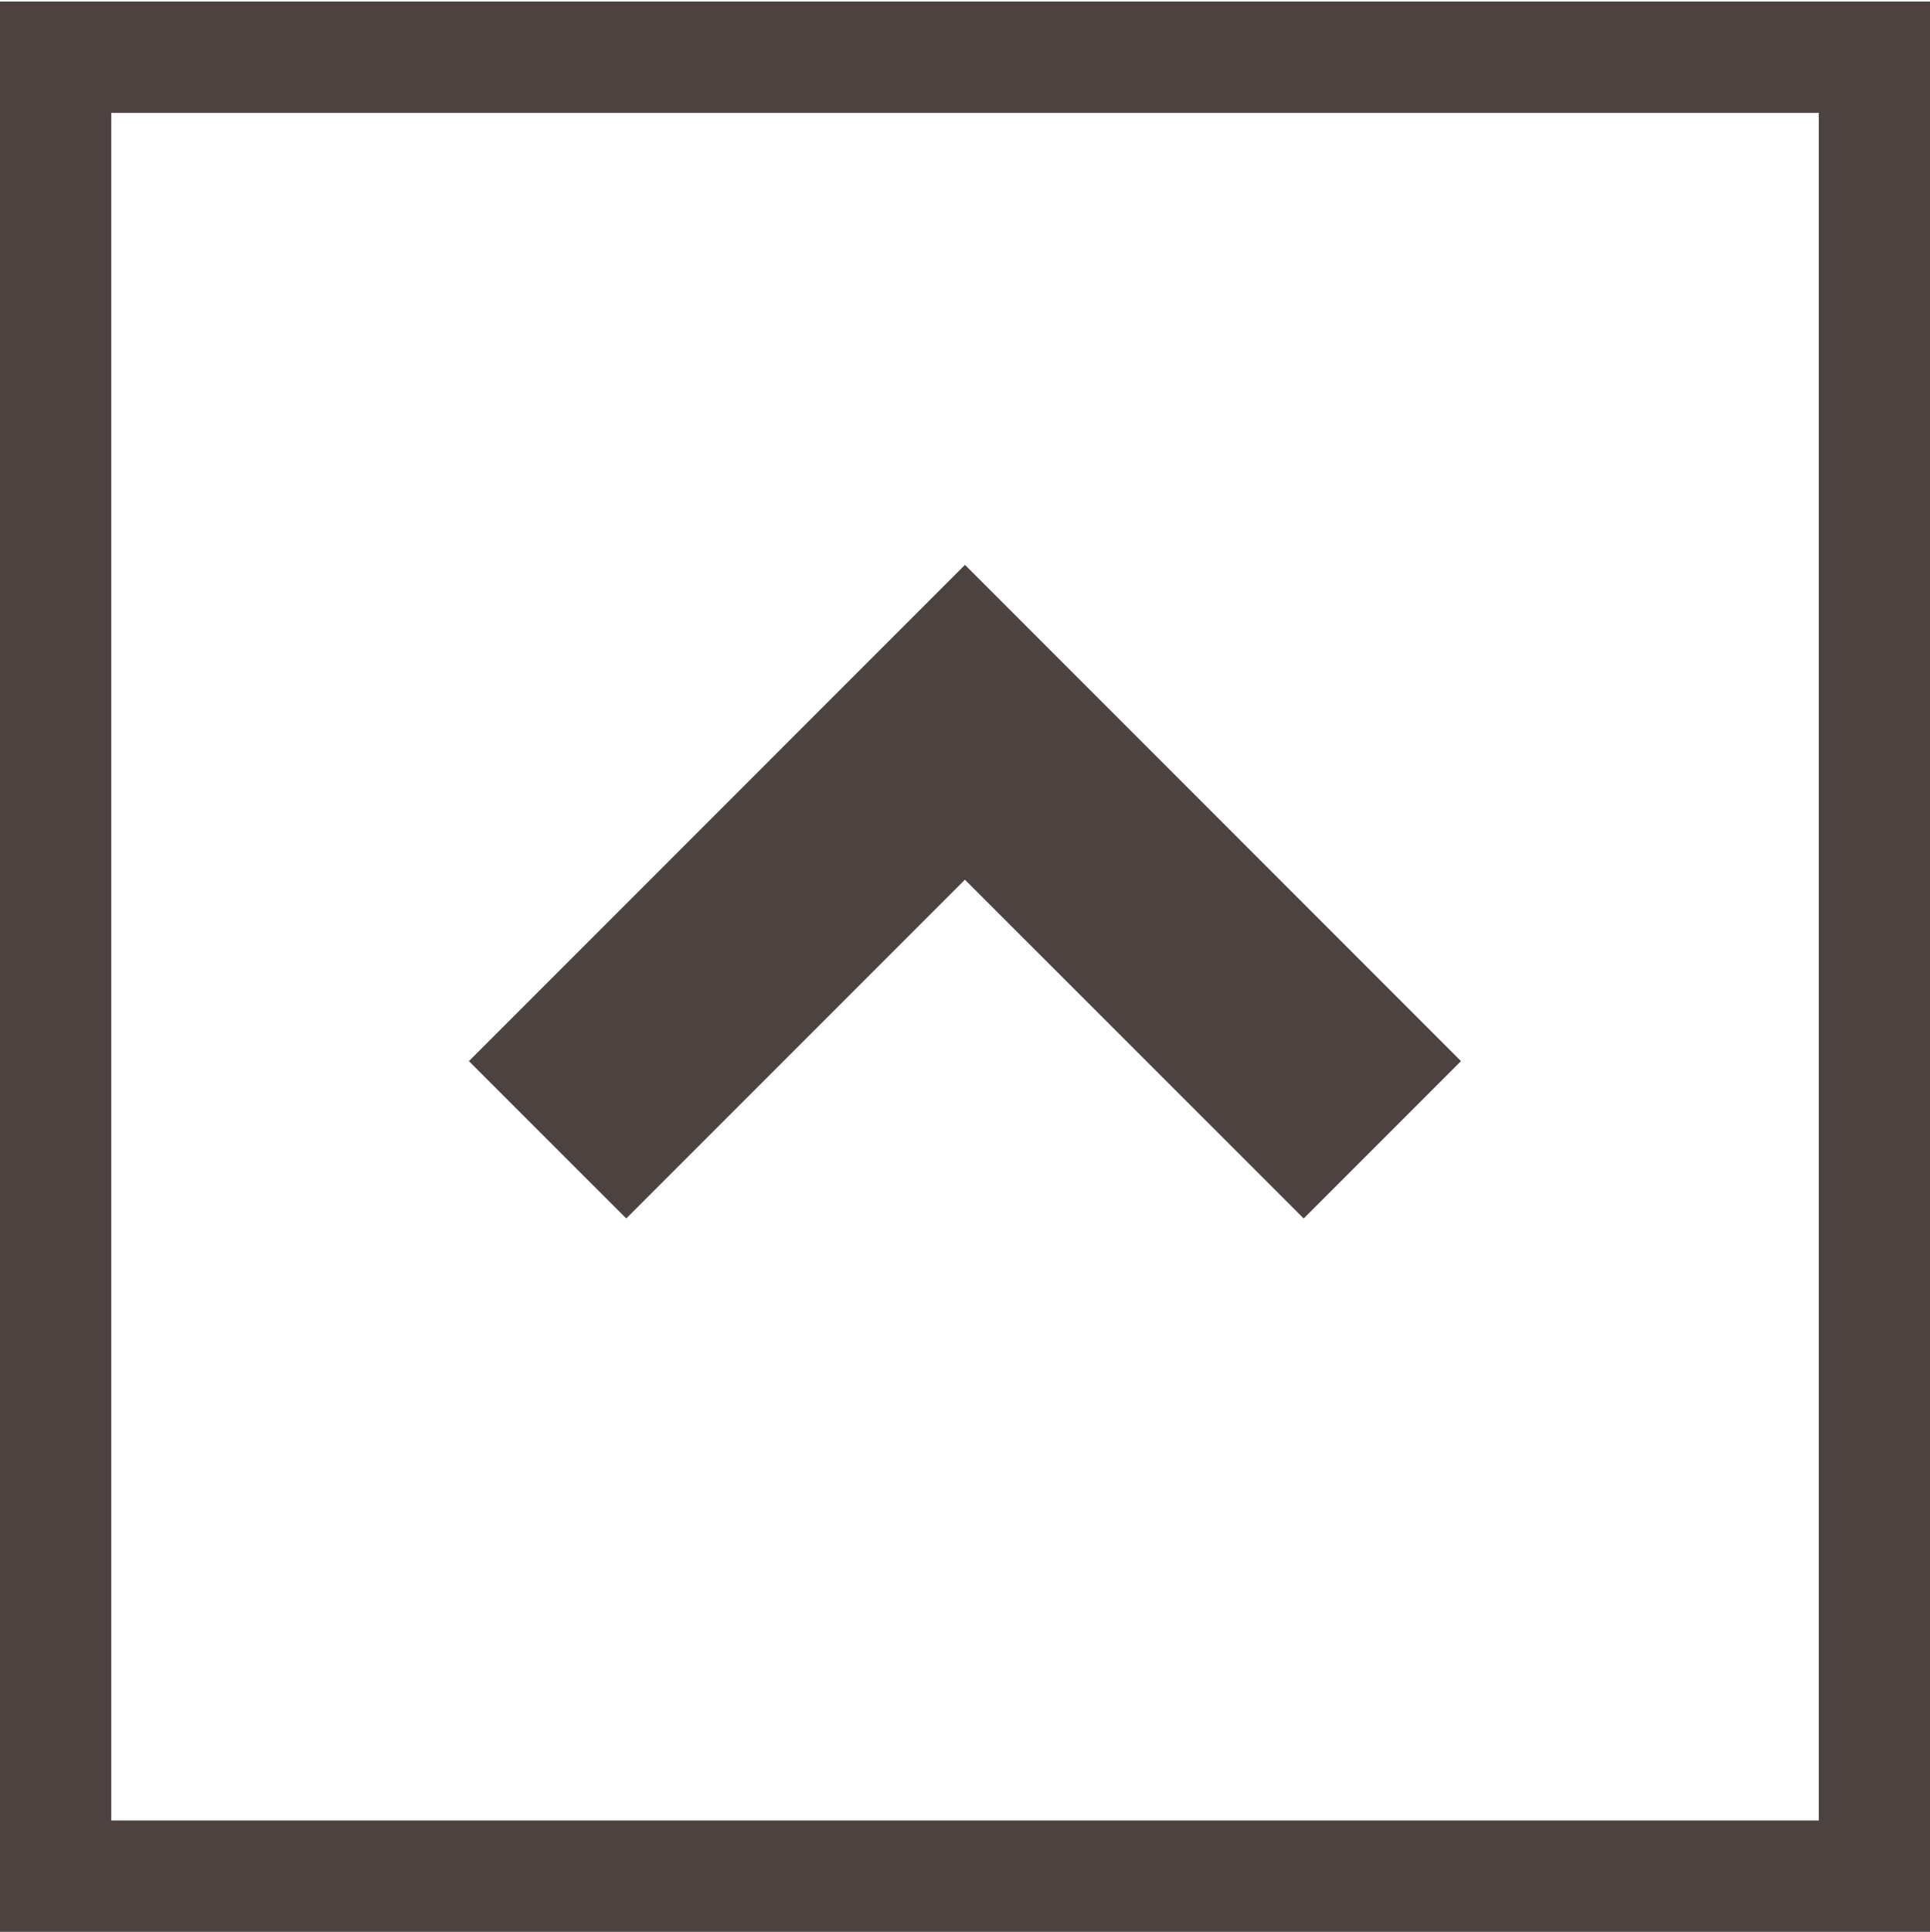
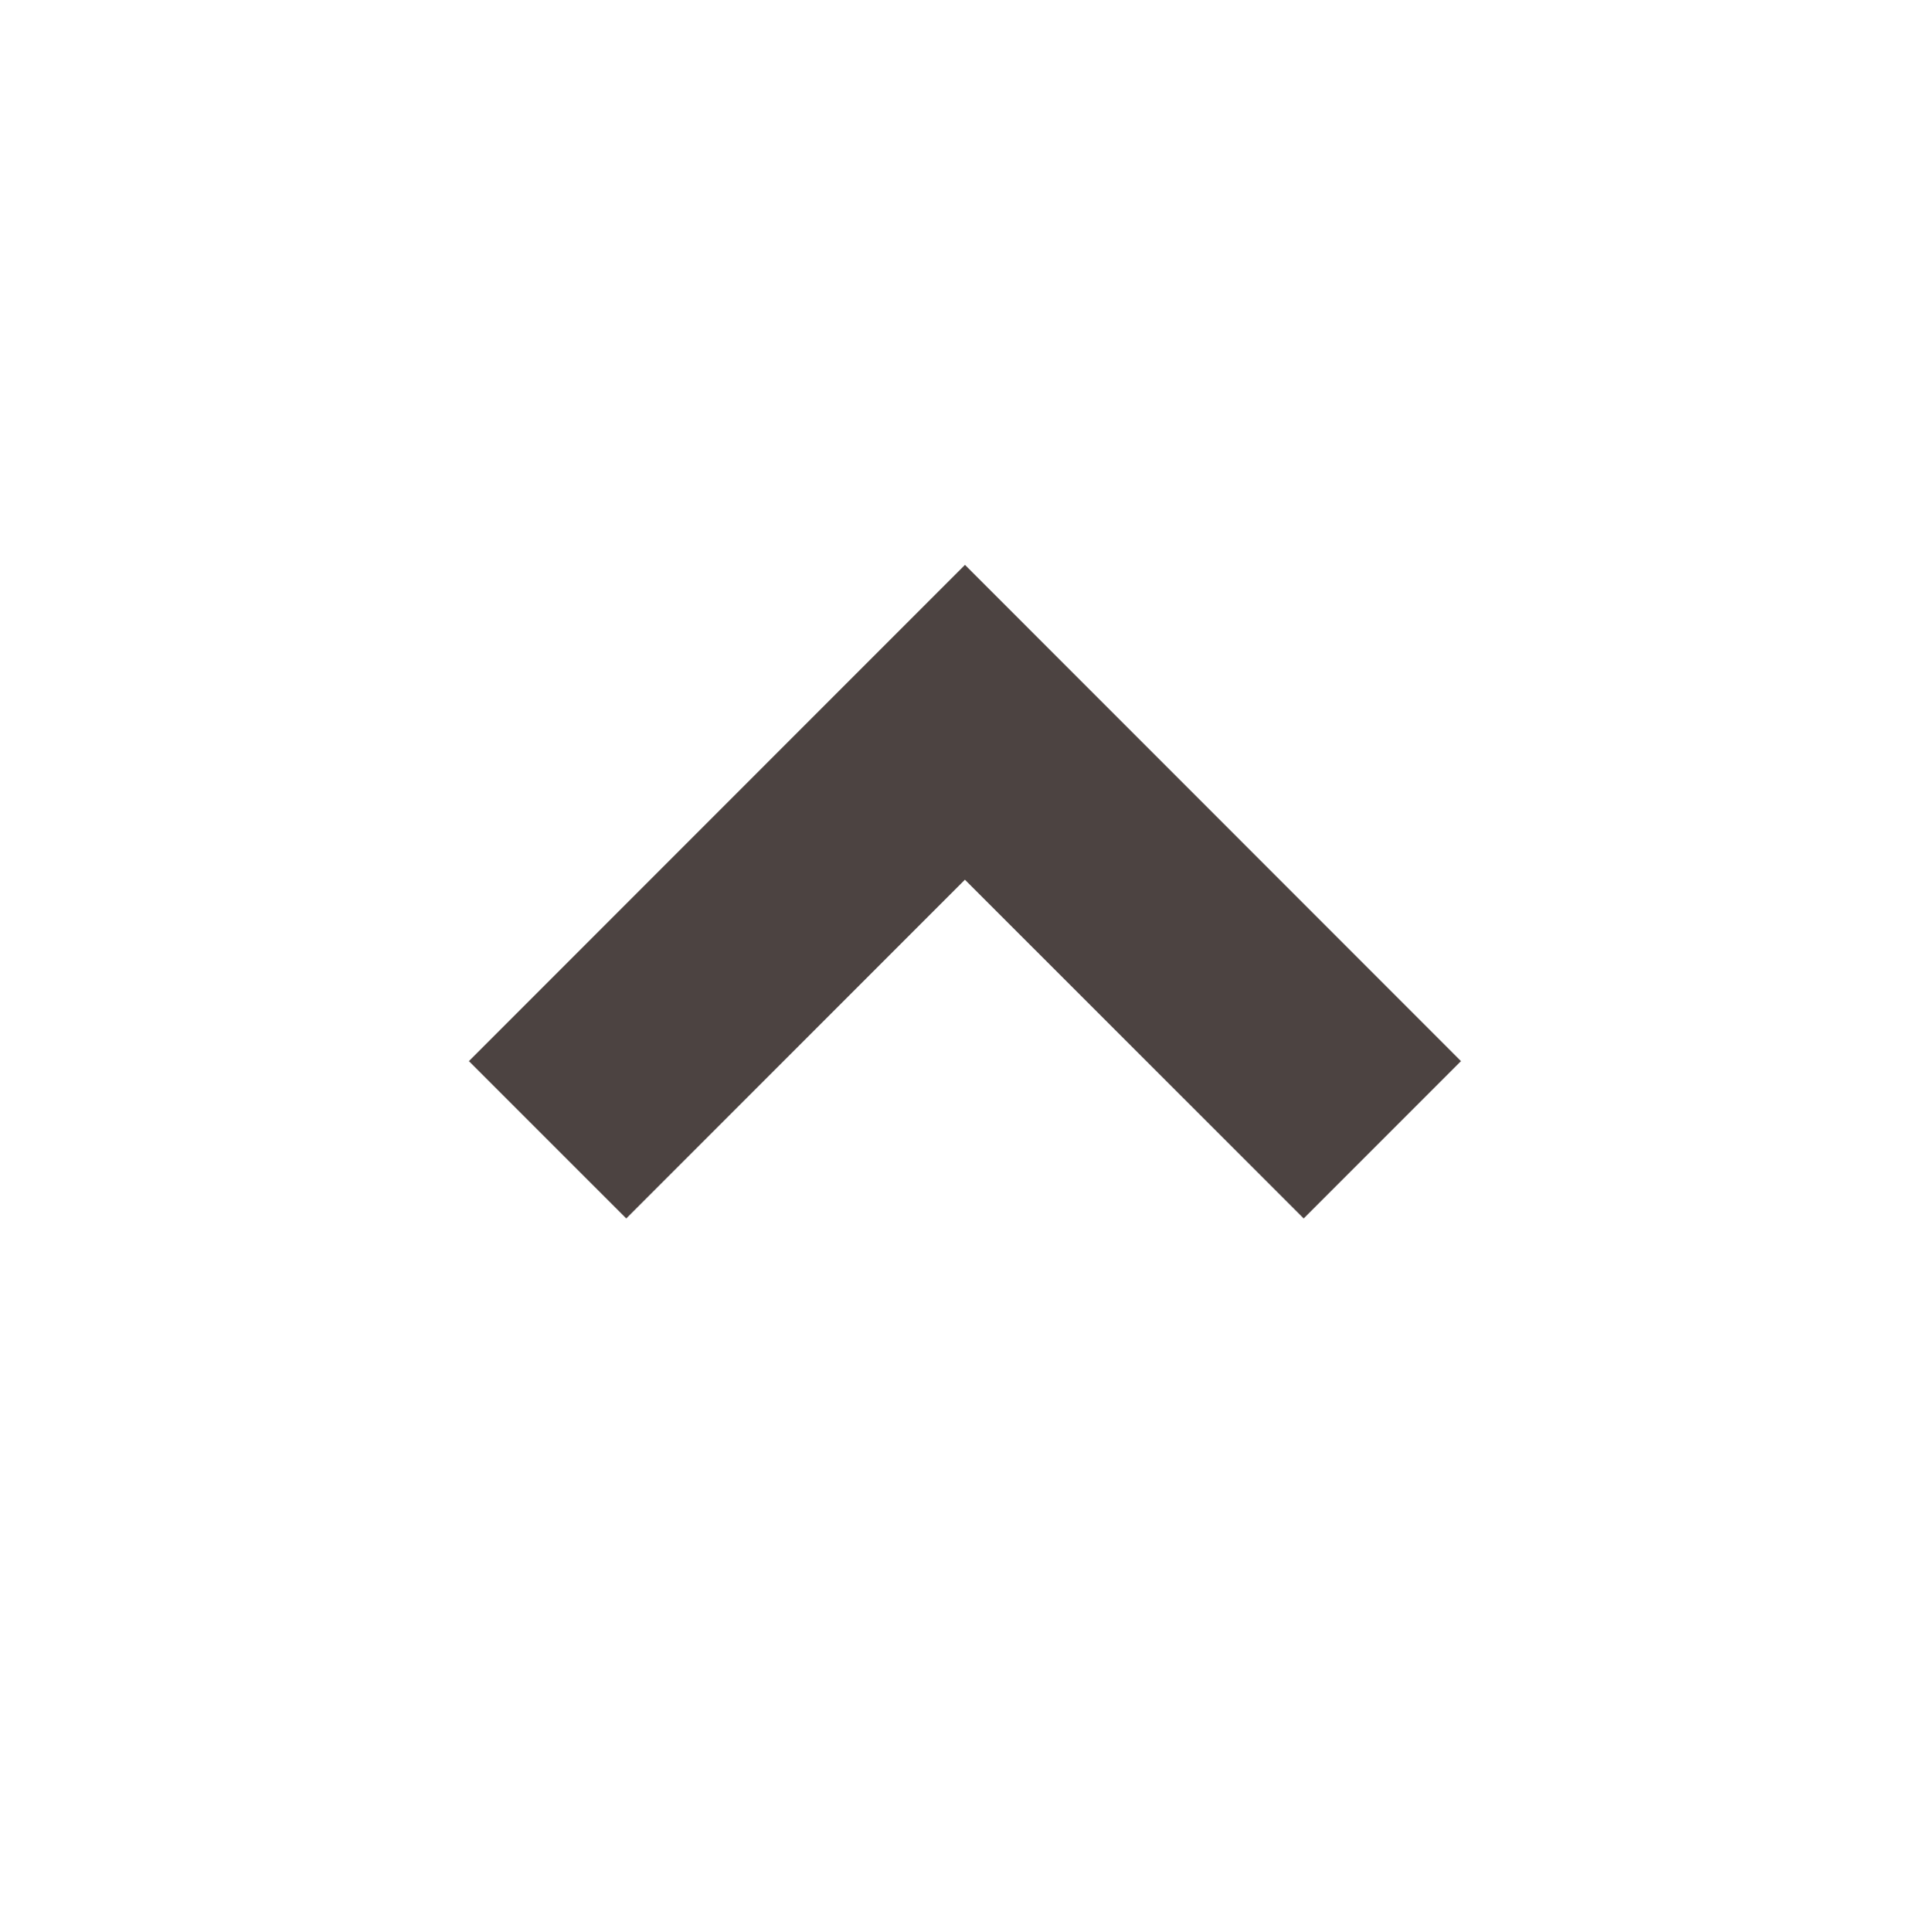
<svg xmlns="http://www.w3.org/2000/svg" version="1.1" id="Calque_1" x="0px" y="0px" width="31.977px" height="32px" viewBox="0 0 31.977 32" style="enable-background:new 0 0 31.977 32;" xml:space="preserve">
  <path style="fill:#4C4341;" d="M21.6,20.183l2.606-2.606l-8.218-8.22l-8.219,8.22l2.607,2.606l5.611-5.611L21.6,20.183z" />
-   <path style="fill:#4C4341;" d="M31.977,32H0V0.026h31.977V32z M1.844,30.156h28.291V1.87H1.844V30.156z" />
</svg>